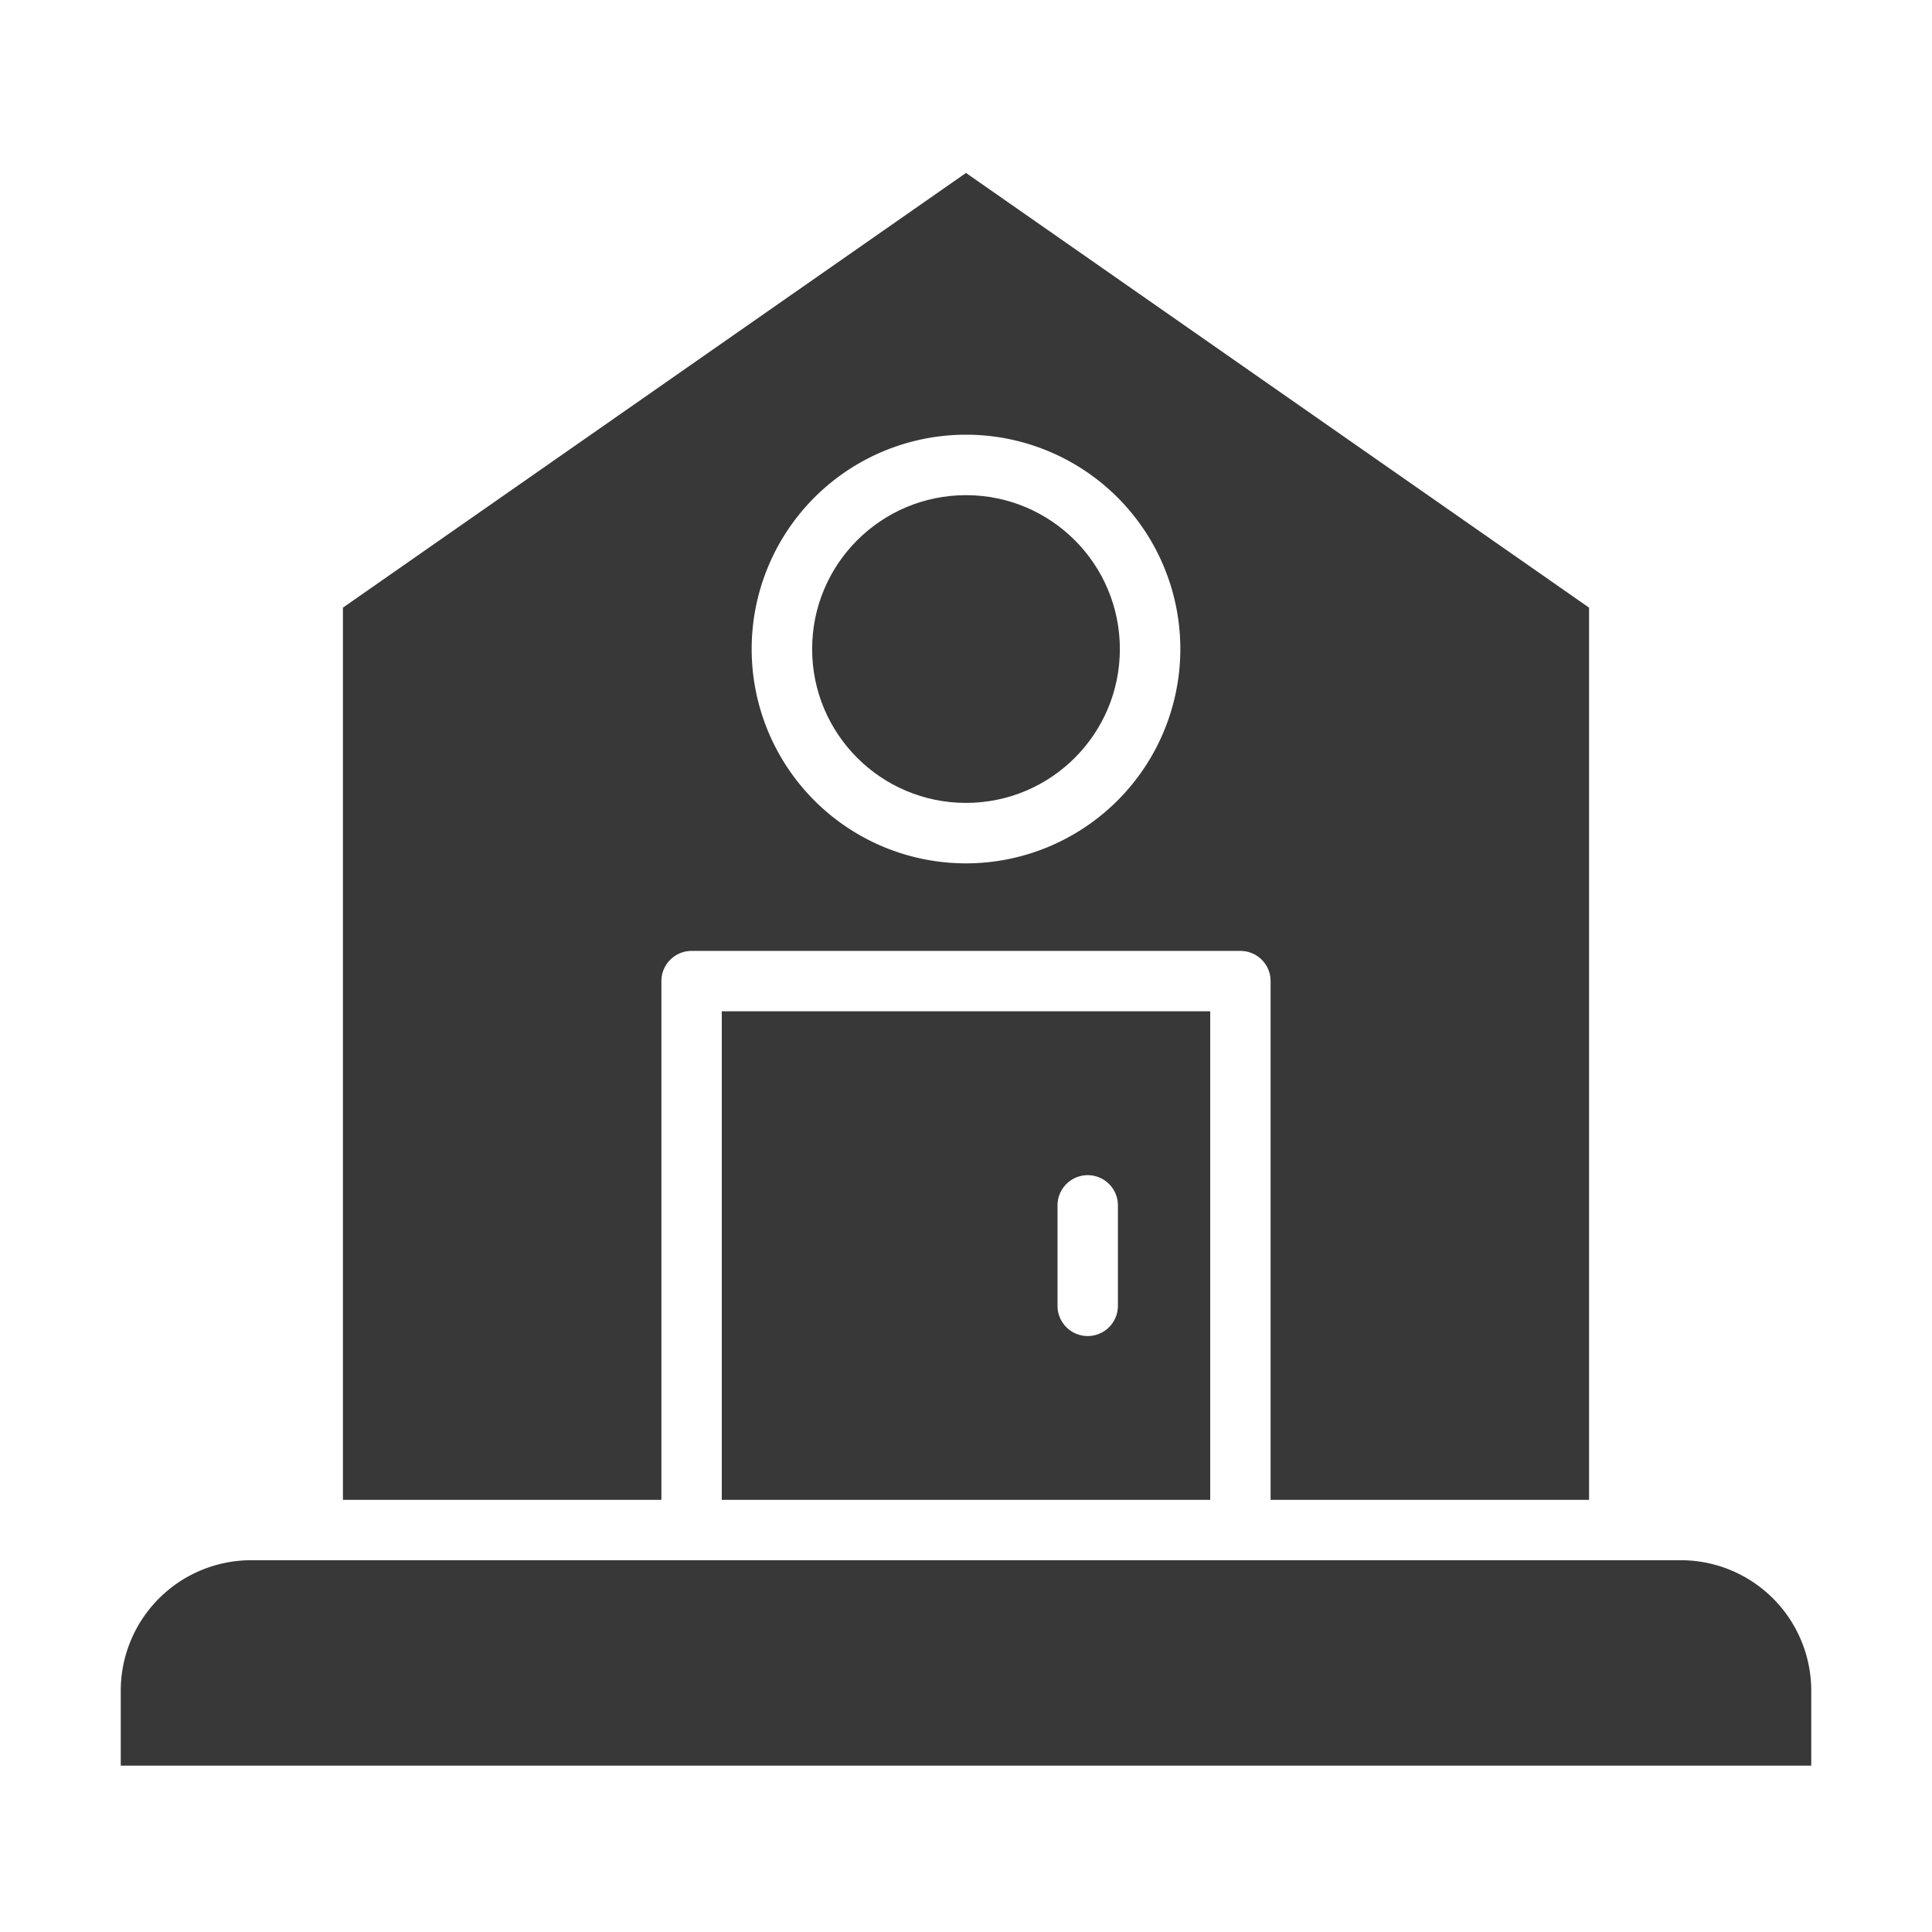
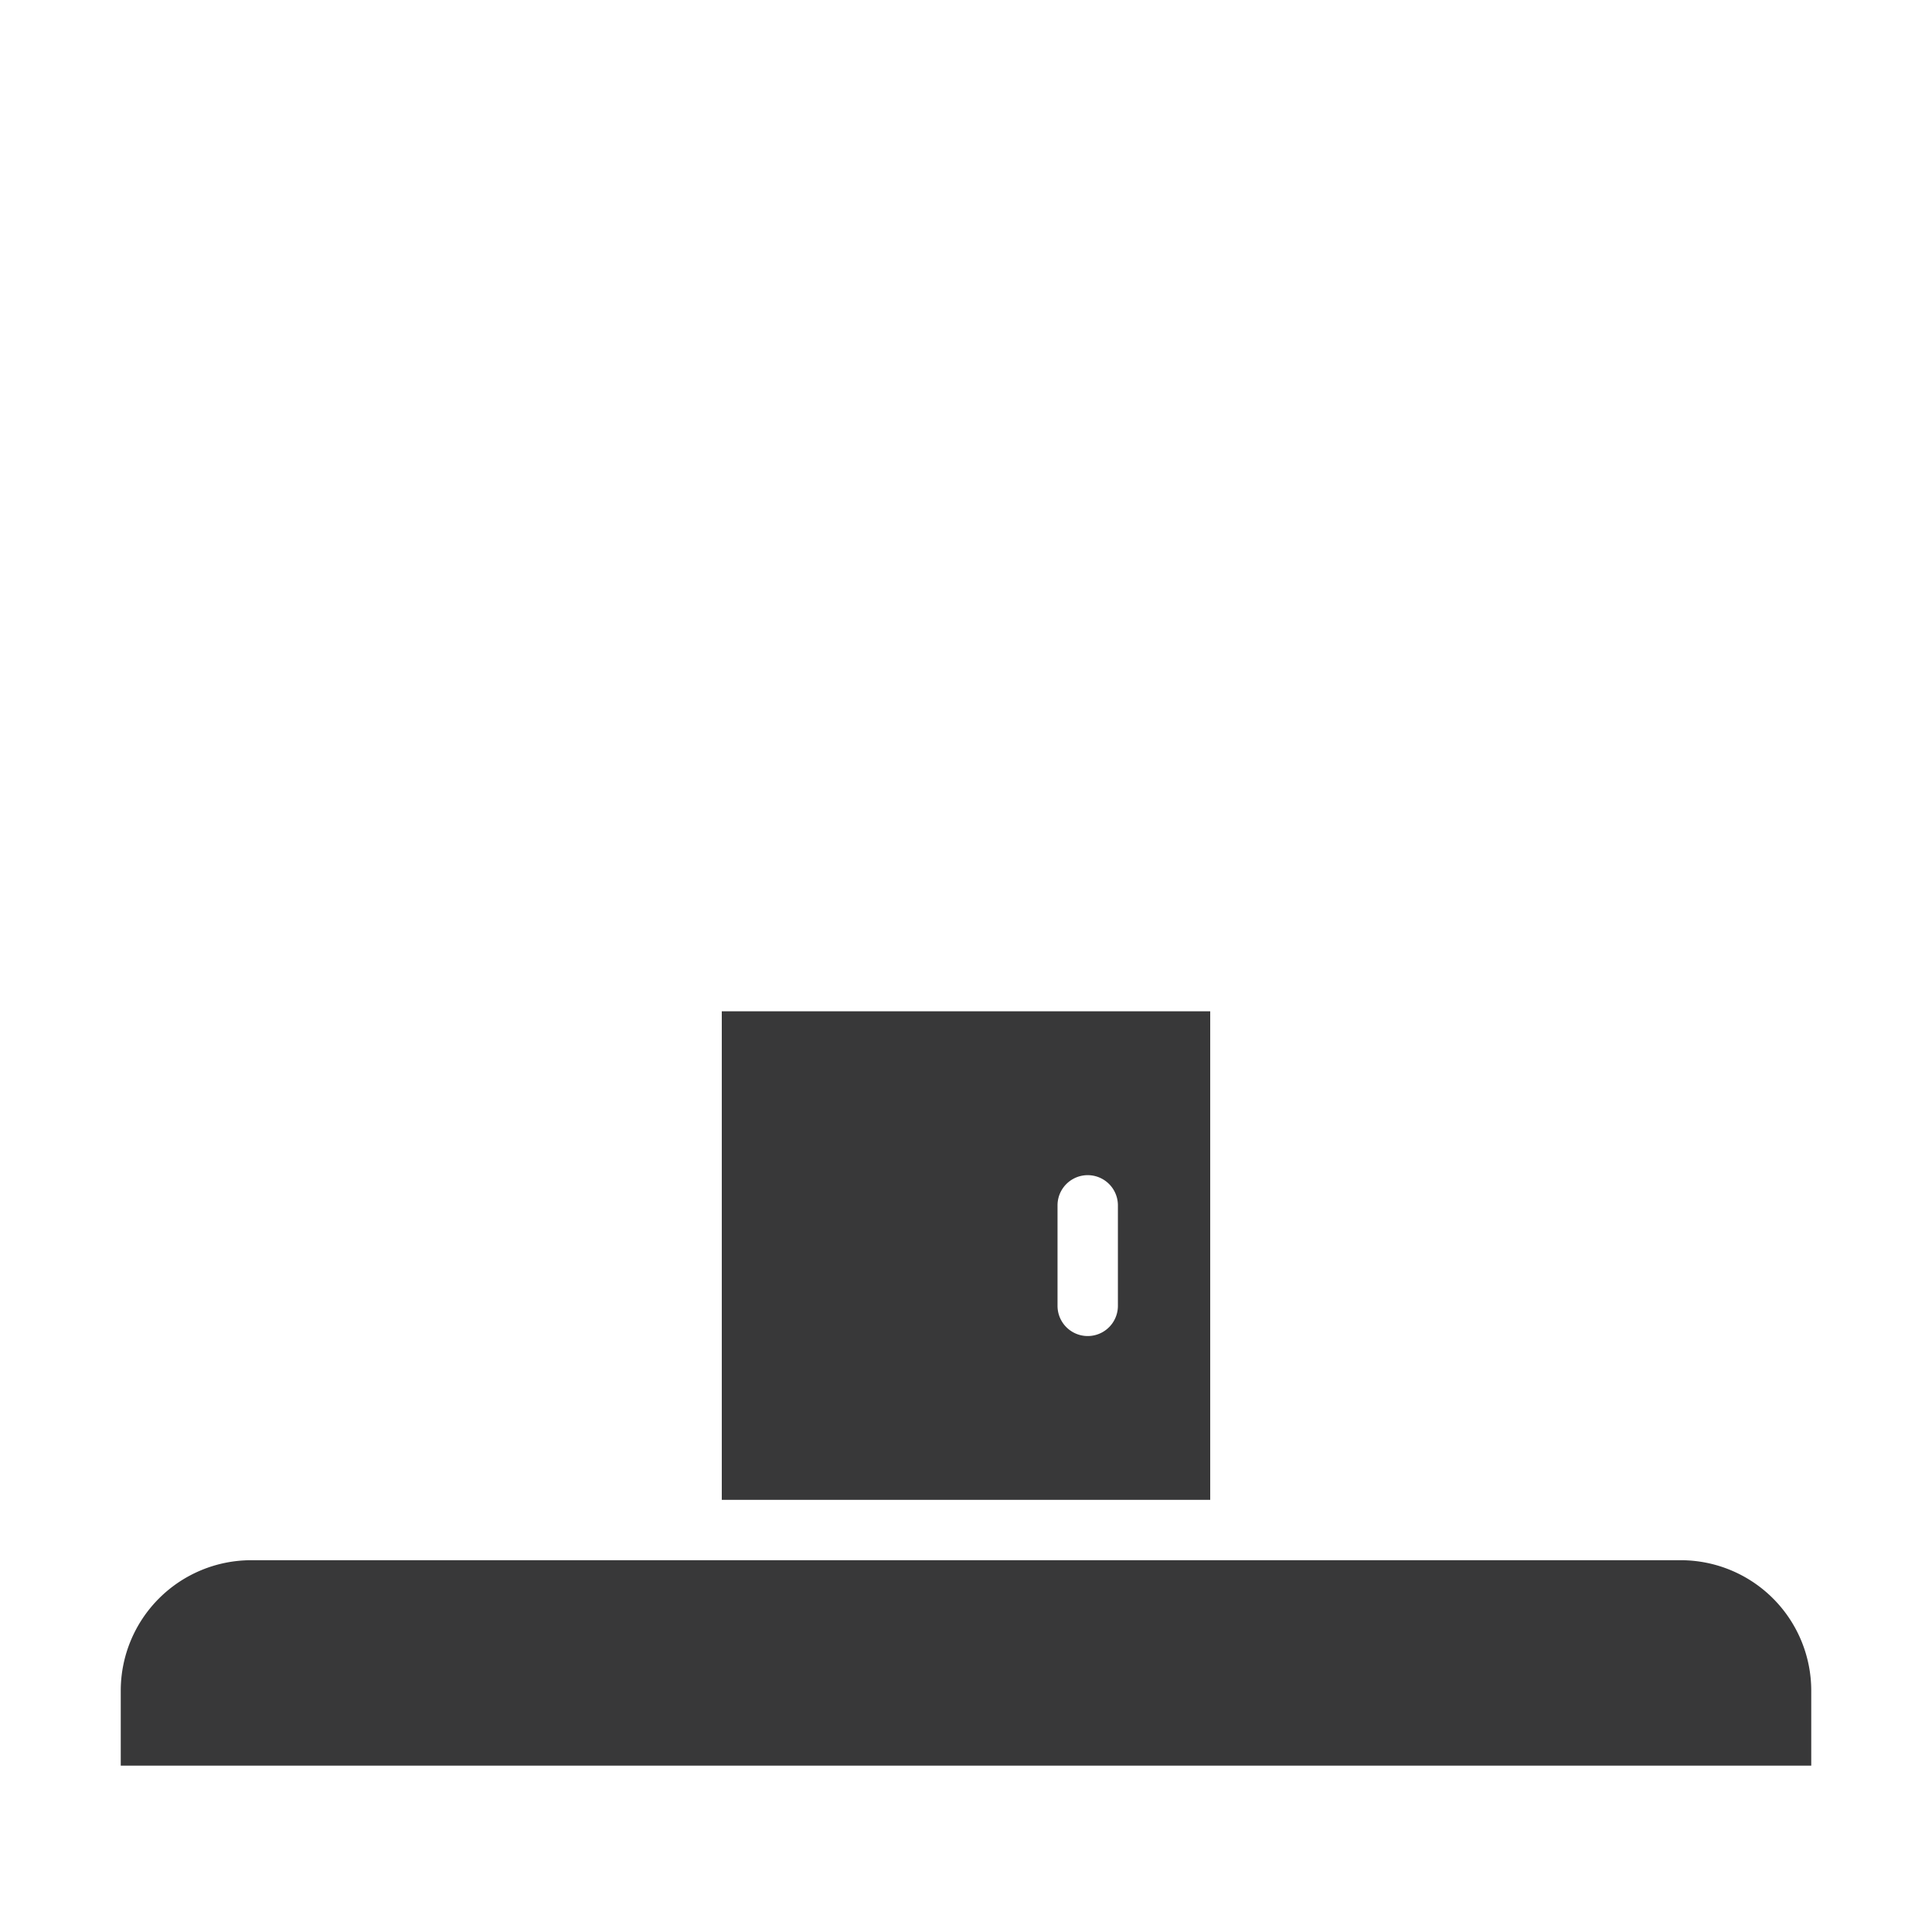
<svg xmlns="http://www.w3.org/2000/svg" id="Layer_1" data-name="Layer 1" viewBox="0 0 64 64" width="300" height="300" version="1.1">
  <g width="100%" height="100%" transform="matrix(1,0,0,1,0,0)">
    <path d="M55.681,51.684H8.32A4.324,4.324,0,0,0,4,56V58.49H60V56A4.324,4.324,0,0,0,55.681,51.684Z" fill="#383839" fill-opacity="1" data-original-color="#000000ff" stroke="none" stroke-opacity="1" />
    <path d="M40.09,49.684V33.5H23.91V49.684Zm-5.058-9.755a1,1,0,0,1,2,0v3.329a1,1,0,0,1-2,0Z" fill="#383839" fill-opacity="1" data-original-color="#000000ff" stroke="none" stroke-opacity="1" />
-     <path d="M52.64,49.684V20.129L32,5.729l-20.64,14.4V49.684H21.91V32.5a1,1,0,0,1,1-1H41.09a1,1,0,0,1,1,1V49.684ZM32,28.6a7.1,7.1,0,1,1,7.1-7.1A7.105,7.105,0,0,1,32,28.6Z" fill="#383839" fill-opacity="1" data-original-color="#000000ff" stroke="none" stroke-opacity="1" />
-     <circle cx="32" cy="21.5" r="5.097" fill="#383839" fill-opacity="1" data-original-color="#000000ff" stroke="none" stroke-opacity="1" />
  </g>
</svg>